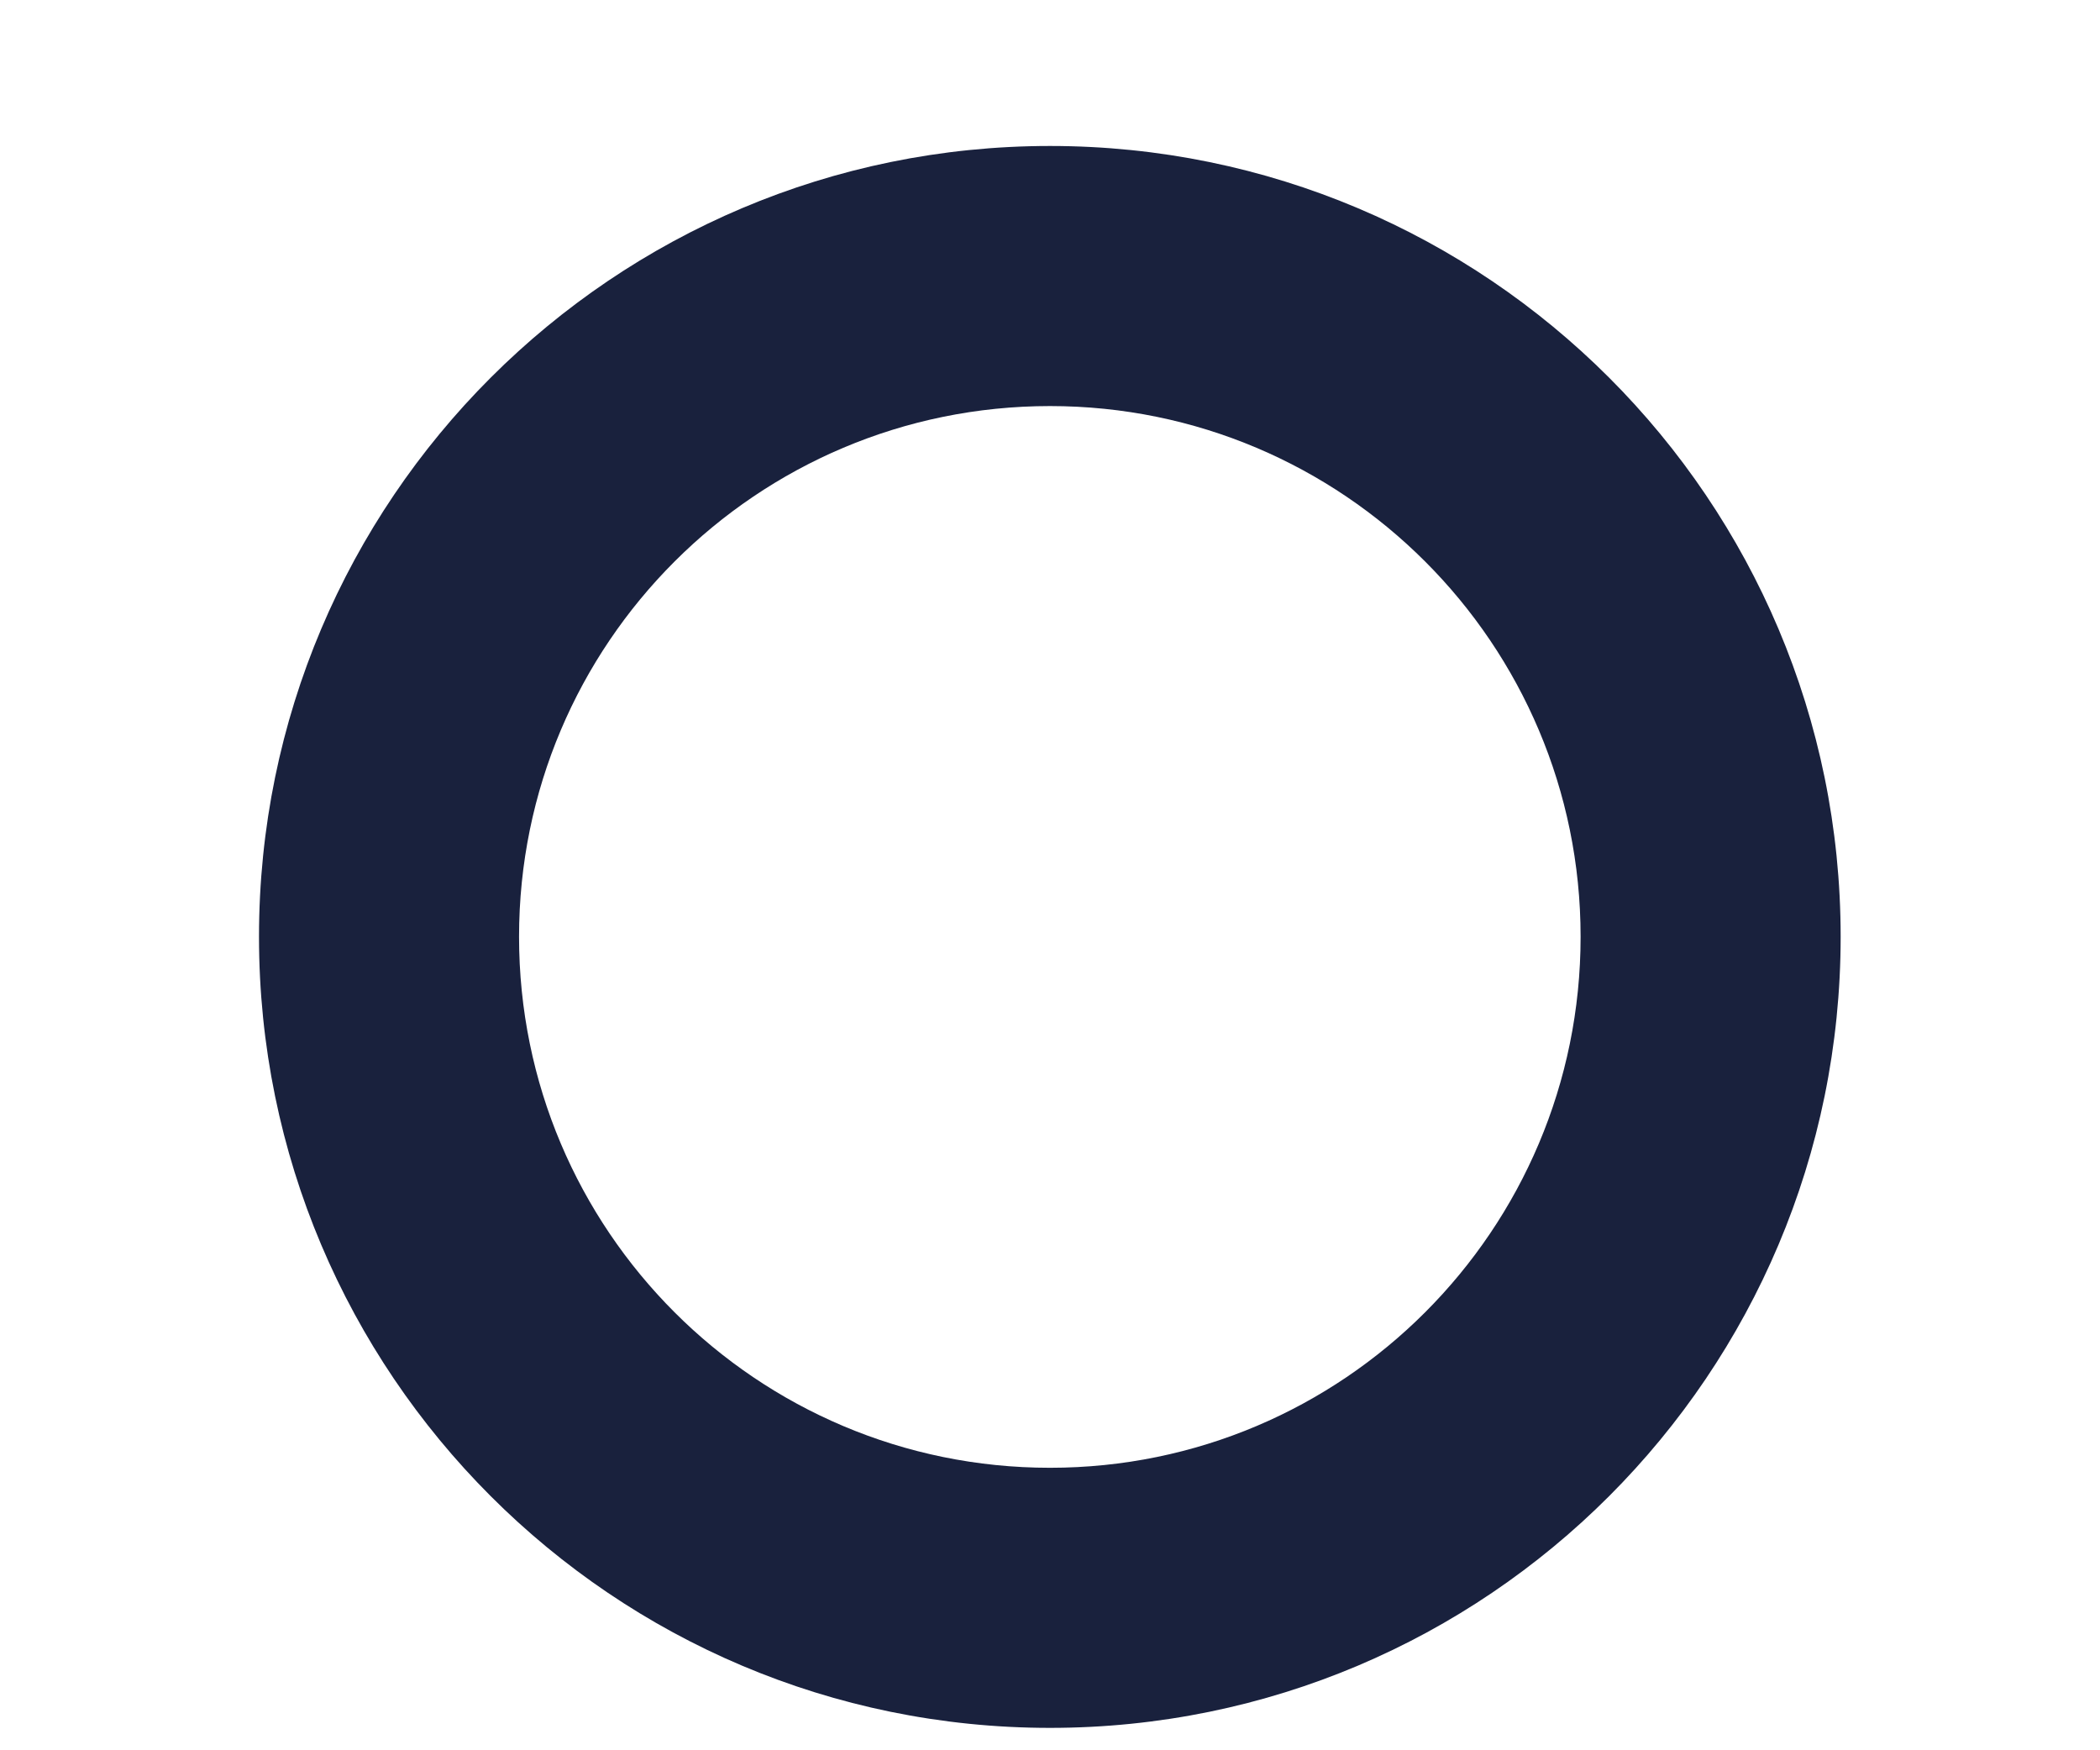
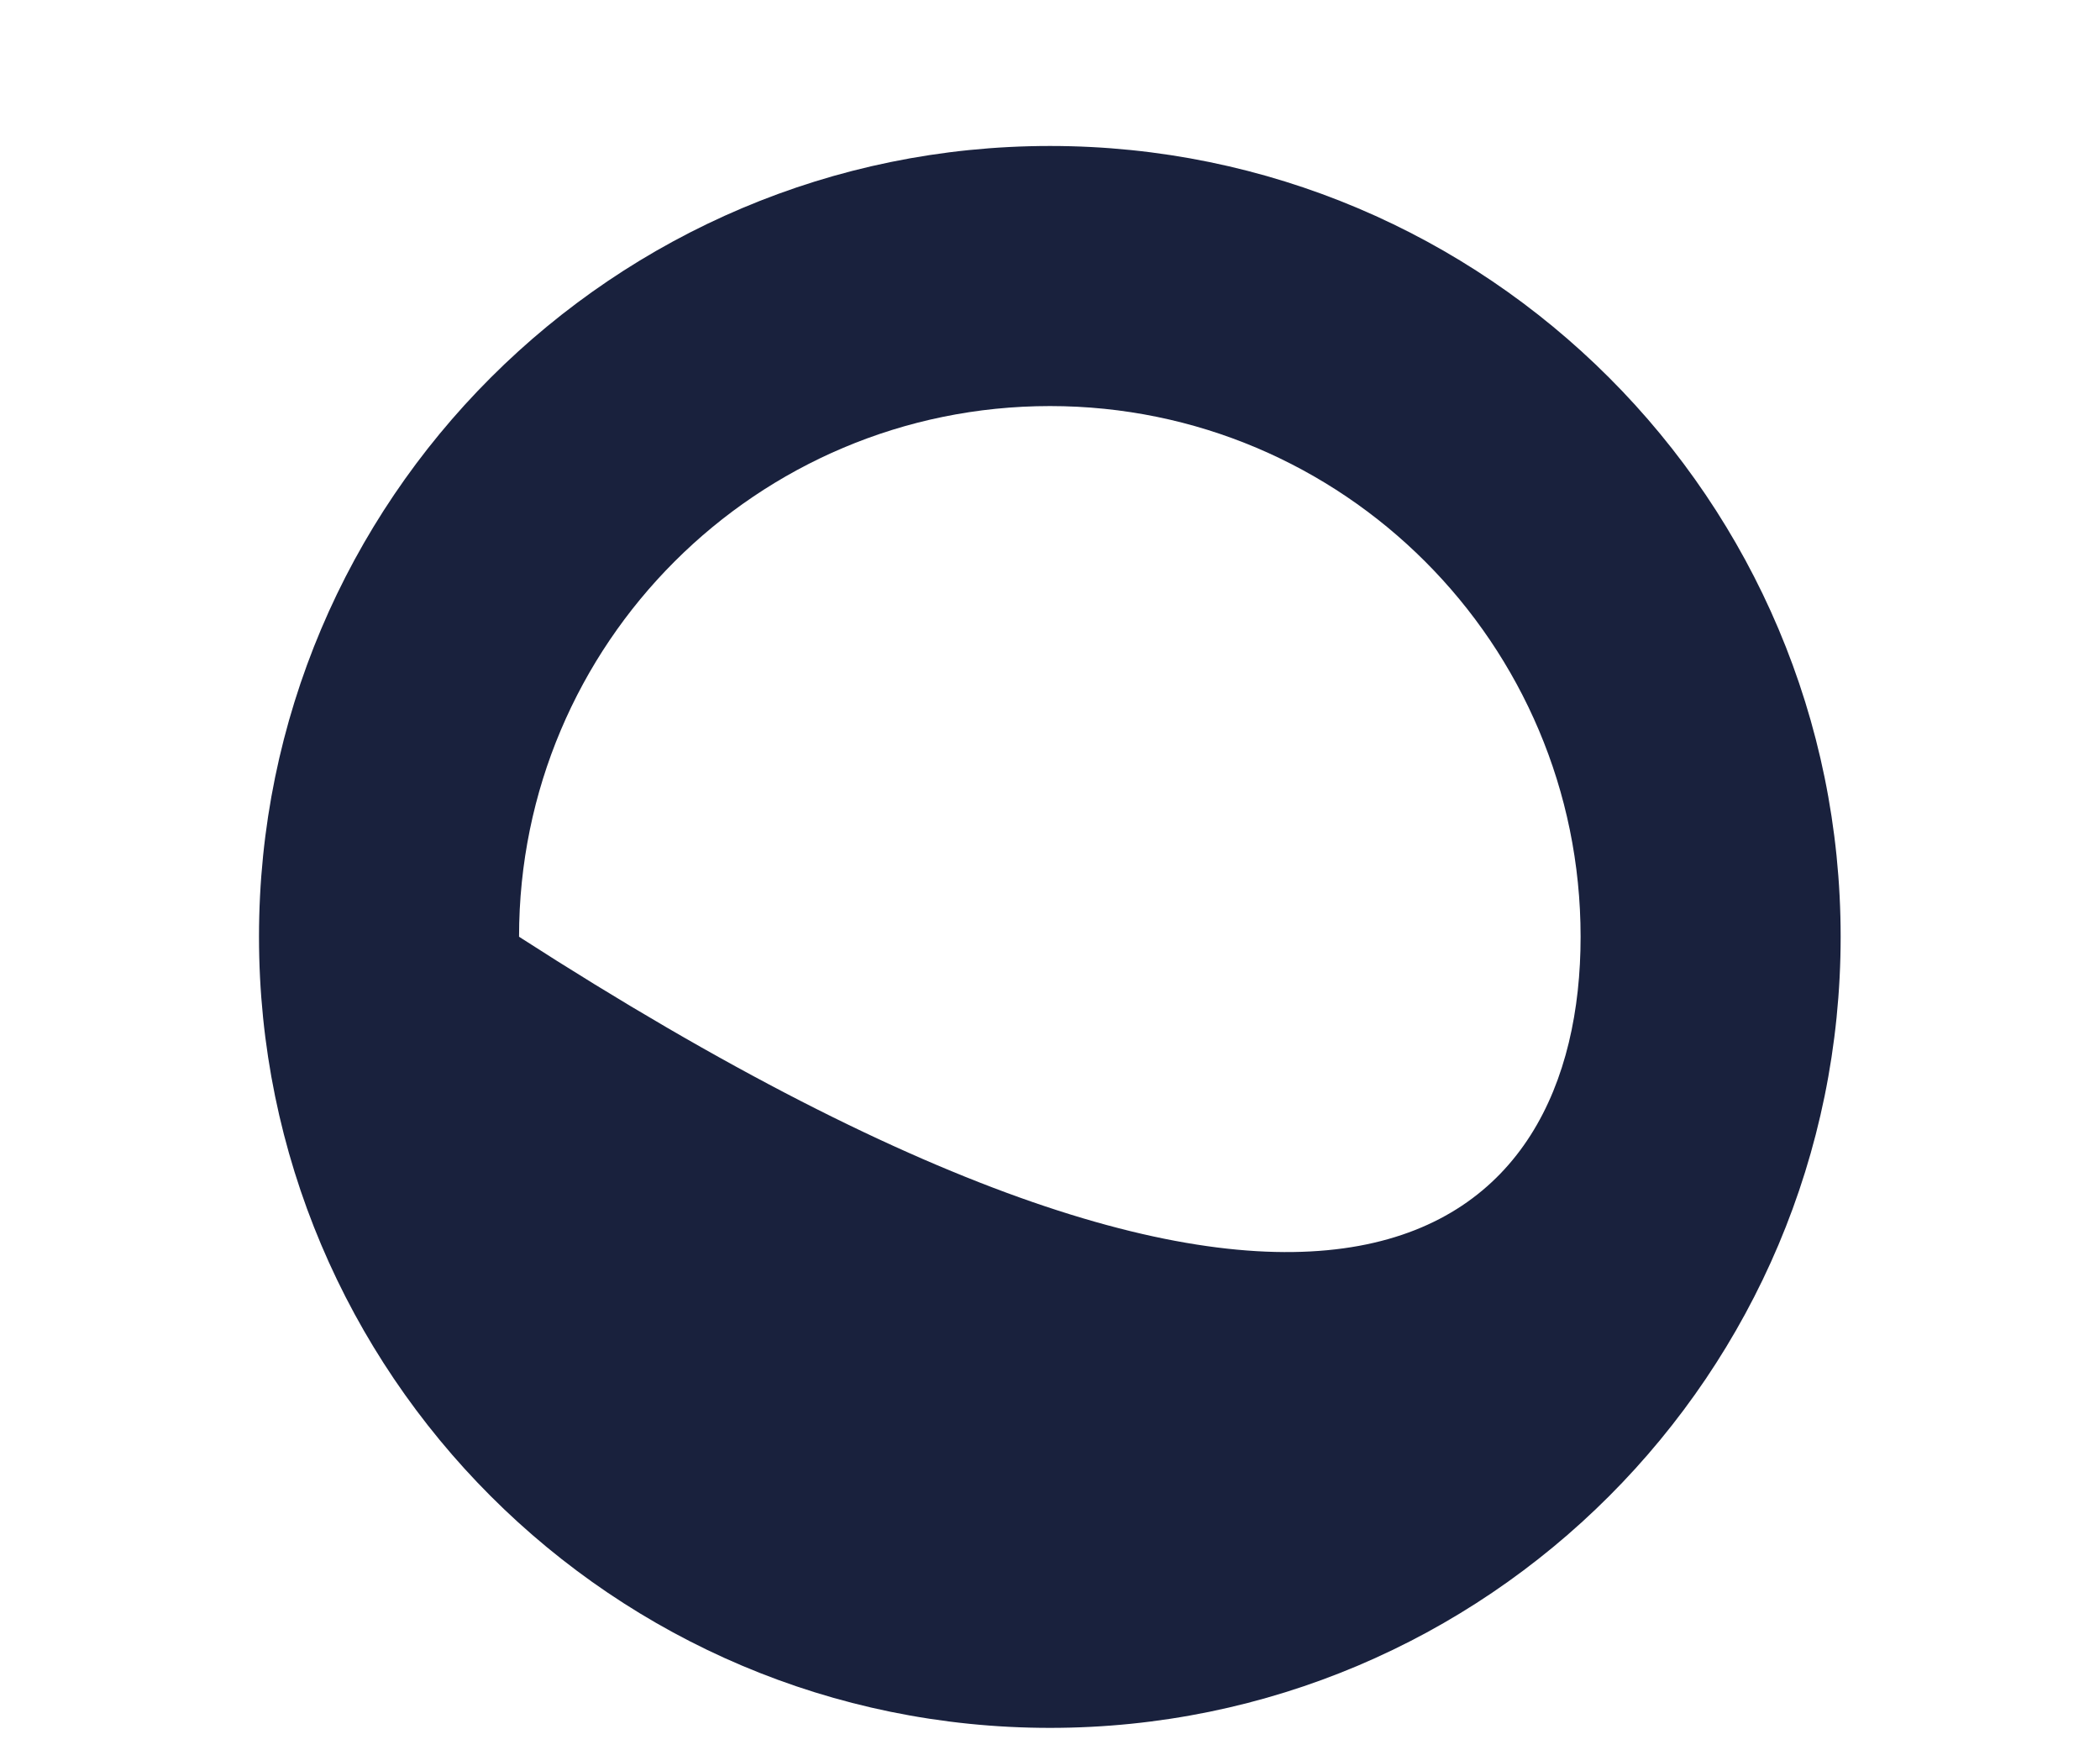
<svg xmlns="http://www.w3.org/2000/svg" width="6" height="5" viewBox="0 0 6 5" fill="none">
-   <path fill-rule="evenodd" clip-rule="evenodd" d="M3 1.16C2.162 1.16 1.483 1.839 1.483 2.676C1.483 3.514 2.162 4.193 3 4.193C3.837 4.193 4.516 3.514 4.516 2.676C4.516 1.839 3.837 1.16 3 1.16ZM0.74 2.676C0.74 1.429 1.752 0.417 3 0.417C4.248 0.417 5.259 1.429 5.259 2.676C5.259 3.924 4.248 4.936 3 4.936C1.752 4.936 0.74 3.924 0.74 2.676Z" fill="#19213D" />
+   <path fill-rule="evenodd" clip-rule="evenodd" d="M3 1.16C2.162 1.16 1.483 1.839 1.483 2.676C3.837 4.193 4.516 3.514 4.516 2.676C4.516 1.839 3.837 1.16 3 1.16ZM0.74 2.676C0.74 1.429 1.752 0.417 3 0.417C4.248 0.417 5.259 1.429 5.259 2.676C5.259 3.924 4.248 4.936 3 4.936C1.752 4.936 0.74 3.924 0.74 2.676Z" fill="#19213D" />
</svg>